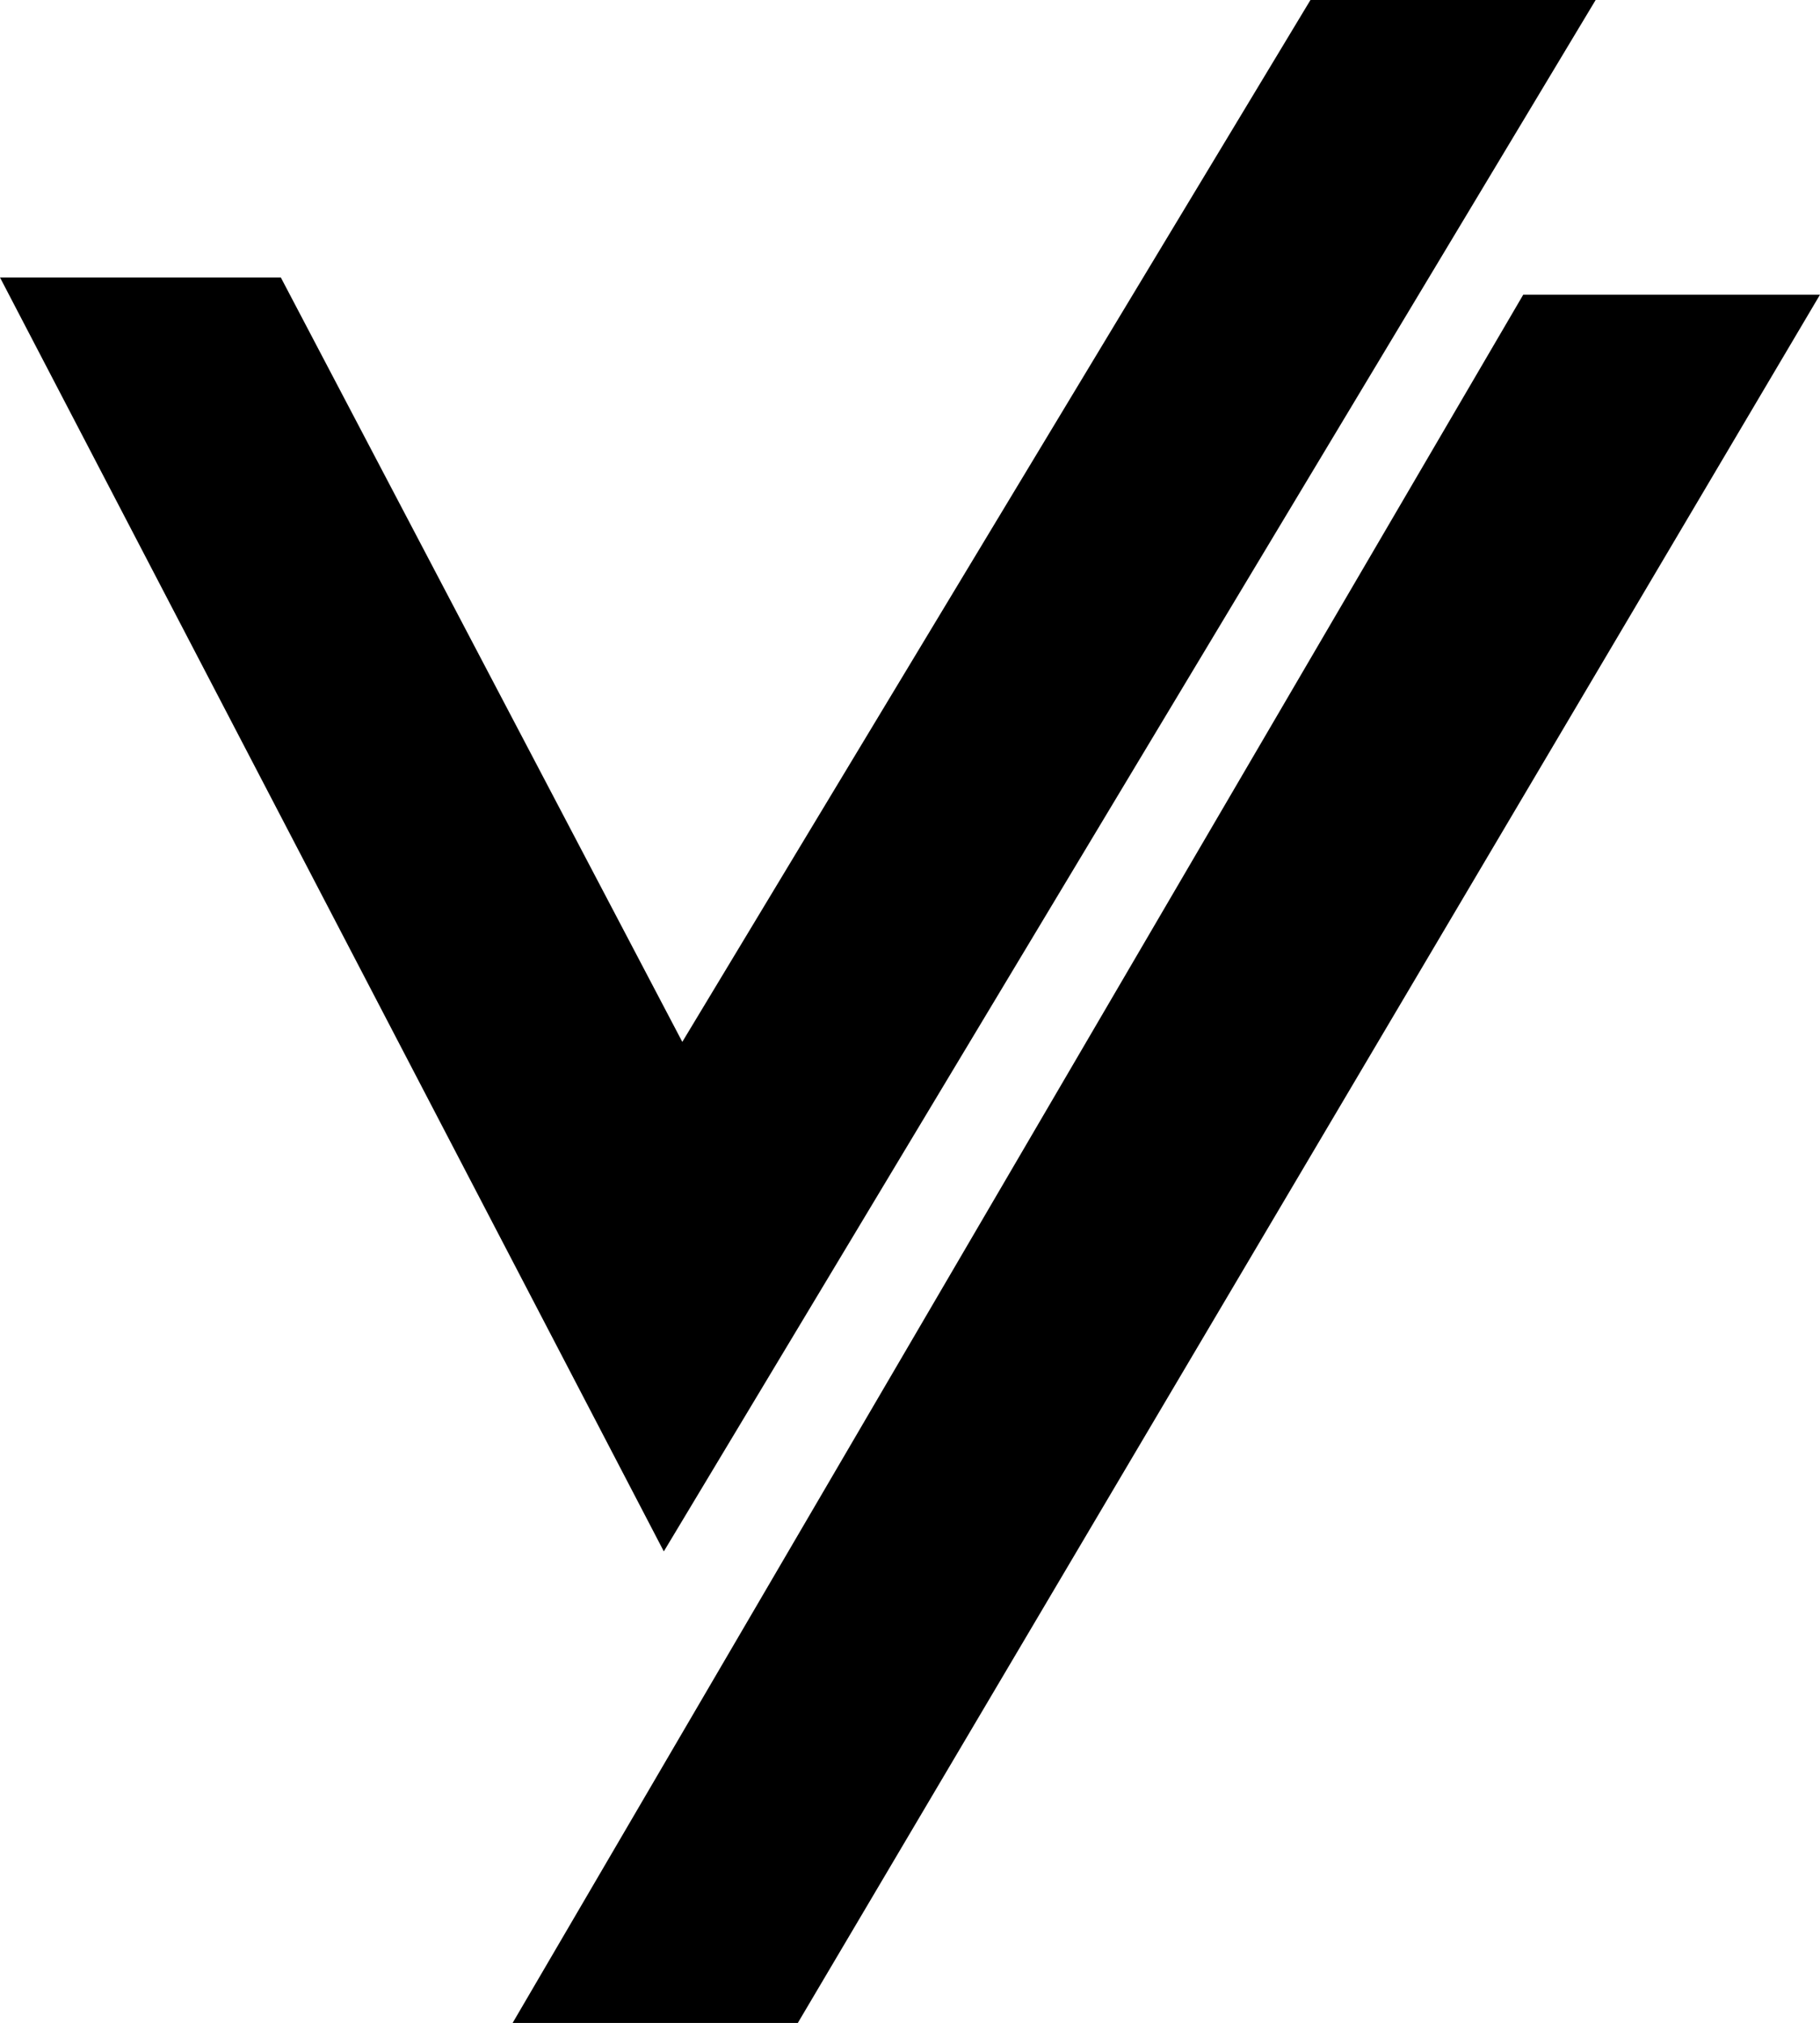
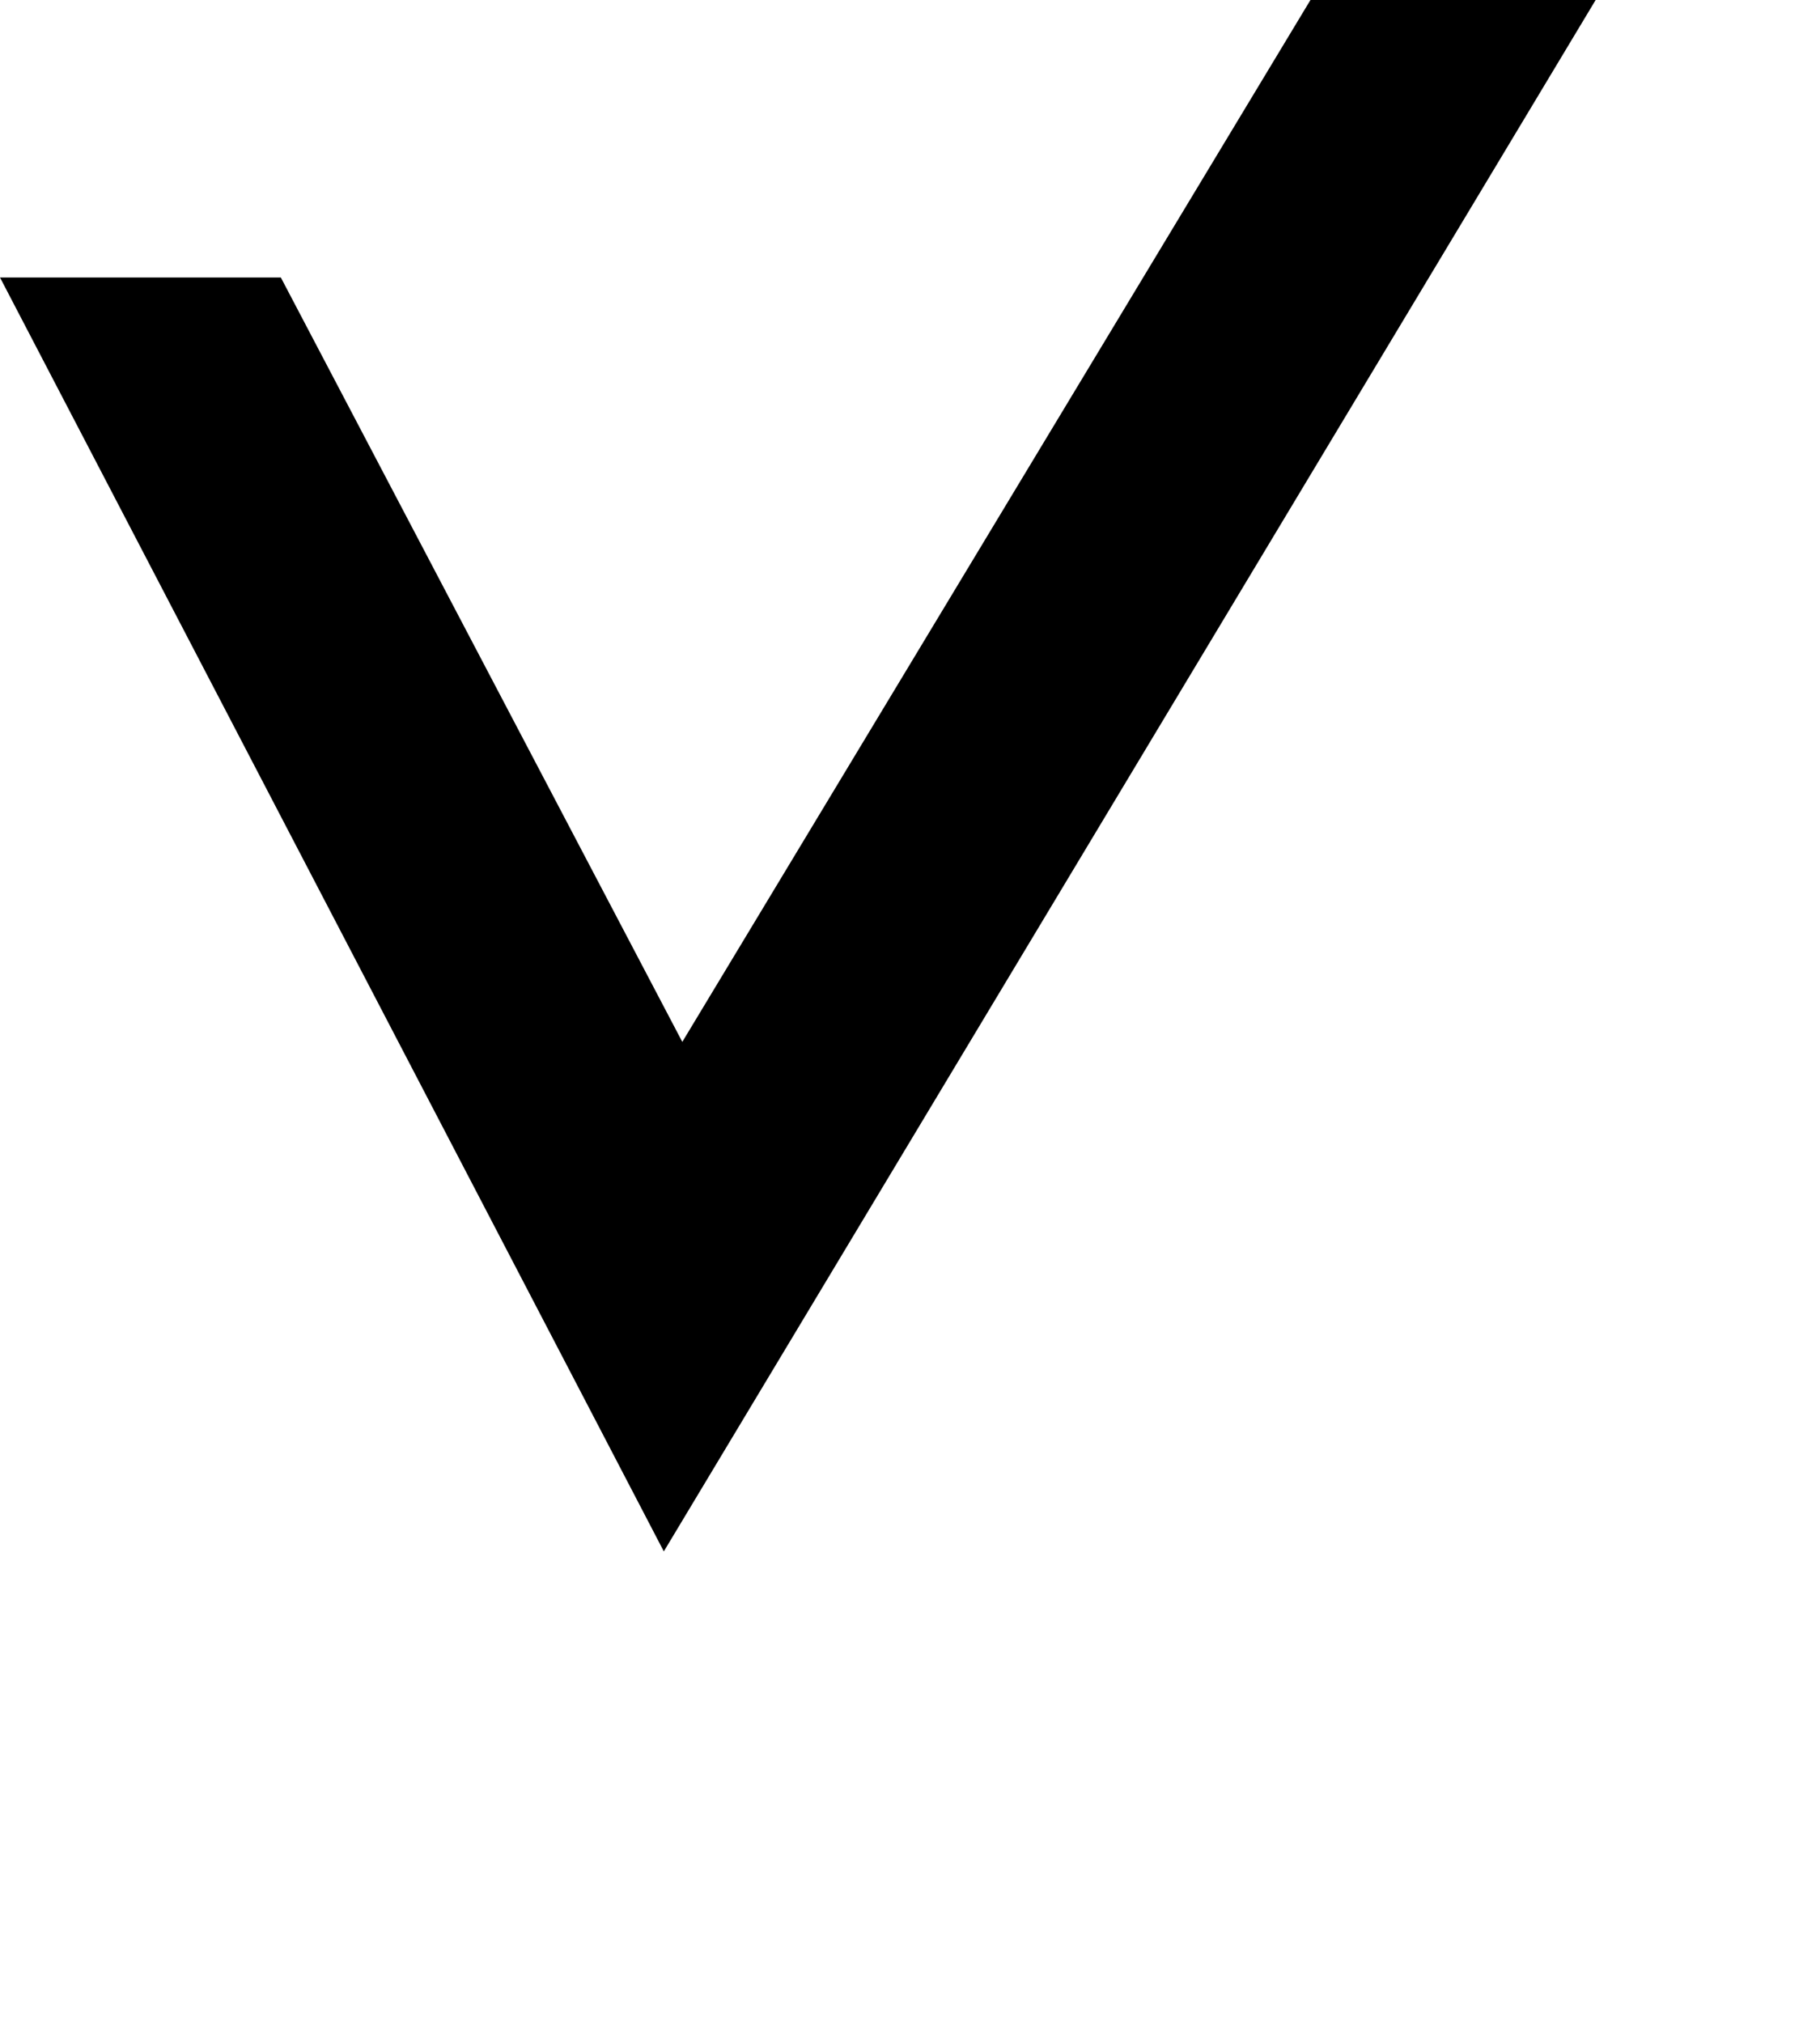
<svg xmlns="http://www.w3.org/2000/svg" id="Layer_2" viewBox="0 0 70.9 78.81">
  <g id="Layer_1-2">
    <polygon points="0 10.81 10.94 10.81 26.58 40.59 51.05 0 62.16 0 25.86 60.44 0 10.81" />
-     <polygon points="59.34 11.48 70.9 11.48 31.08 78.81 19.97 78.81 59.34 11.48" />
  </g>
</svg>